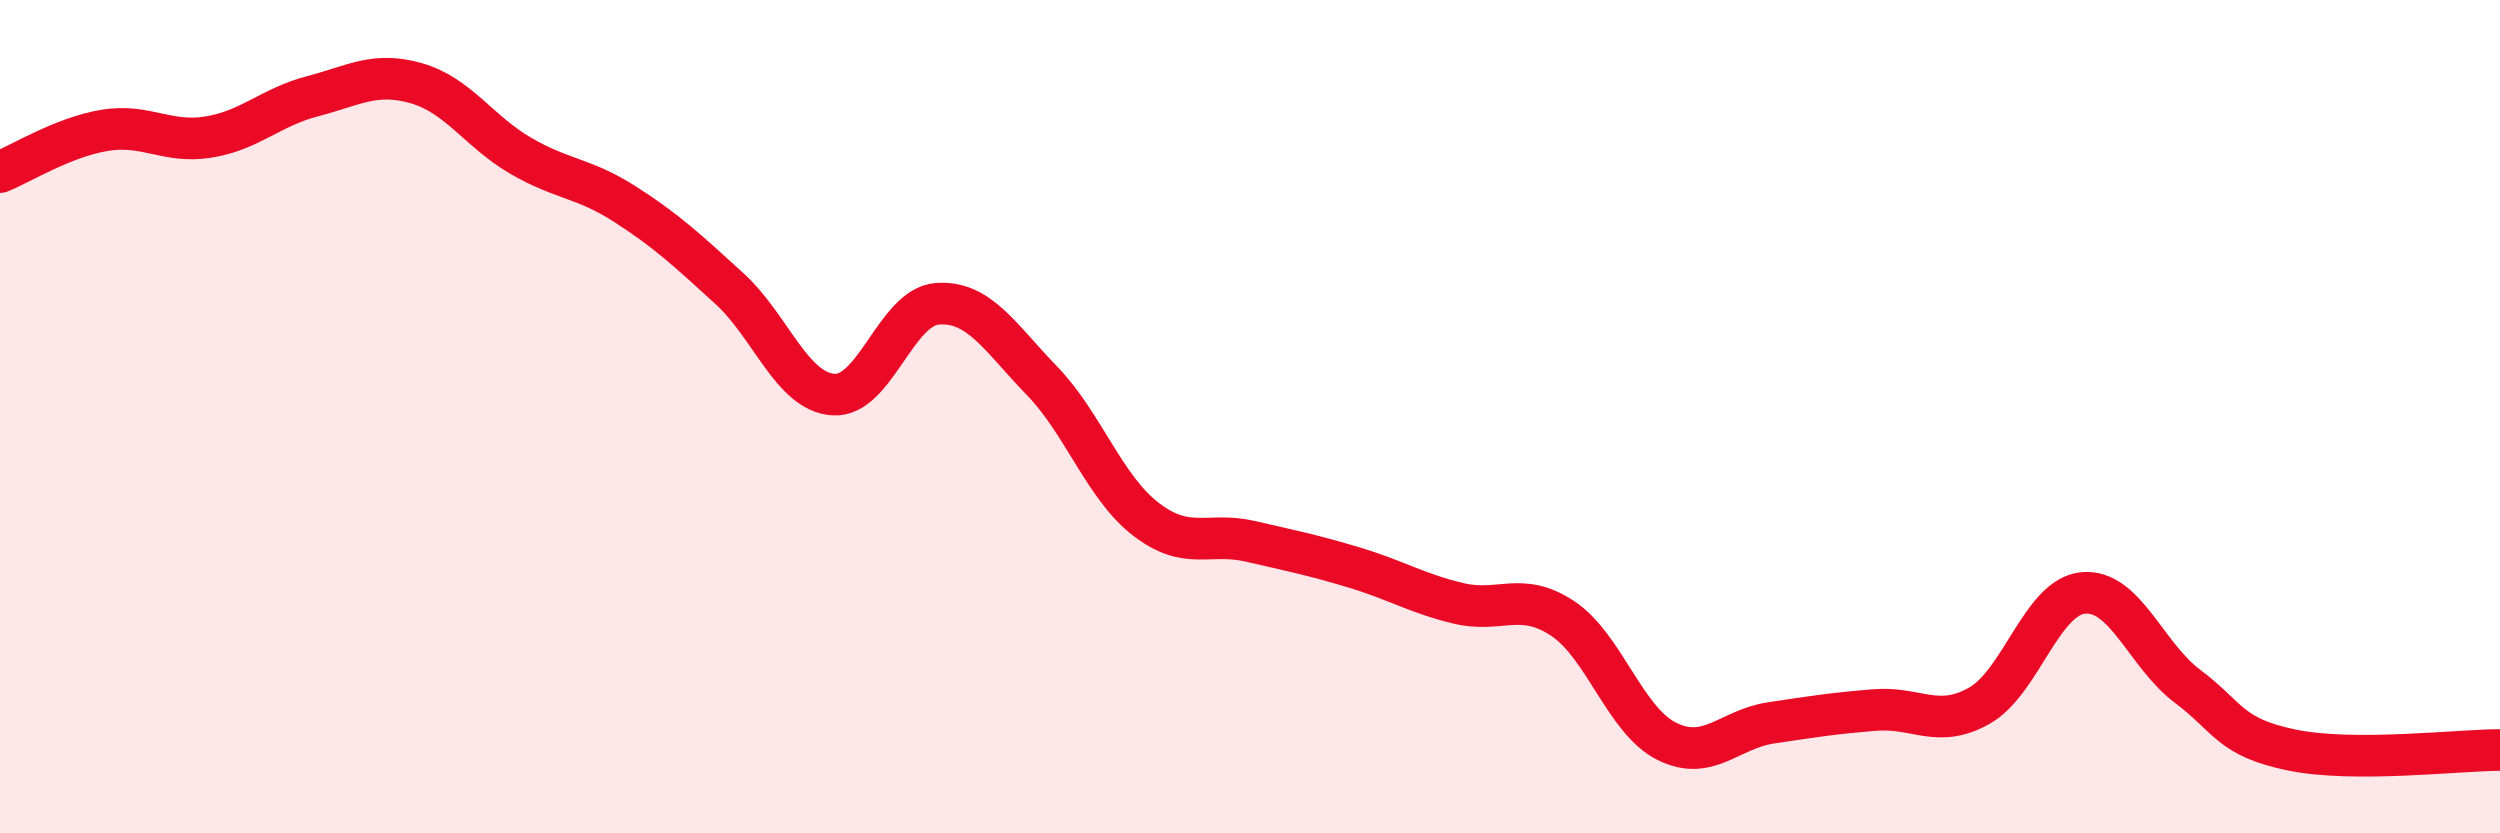
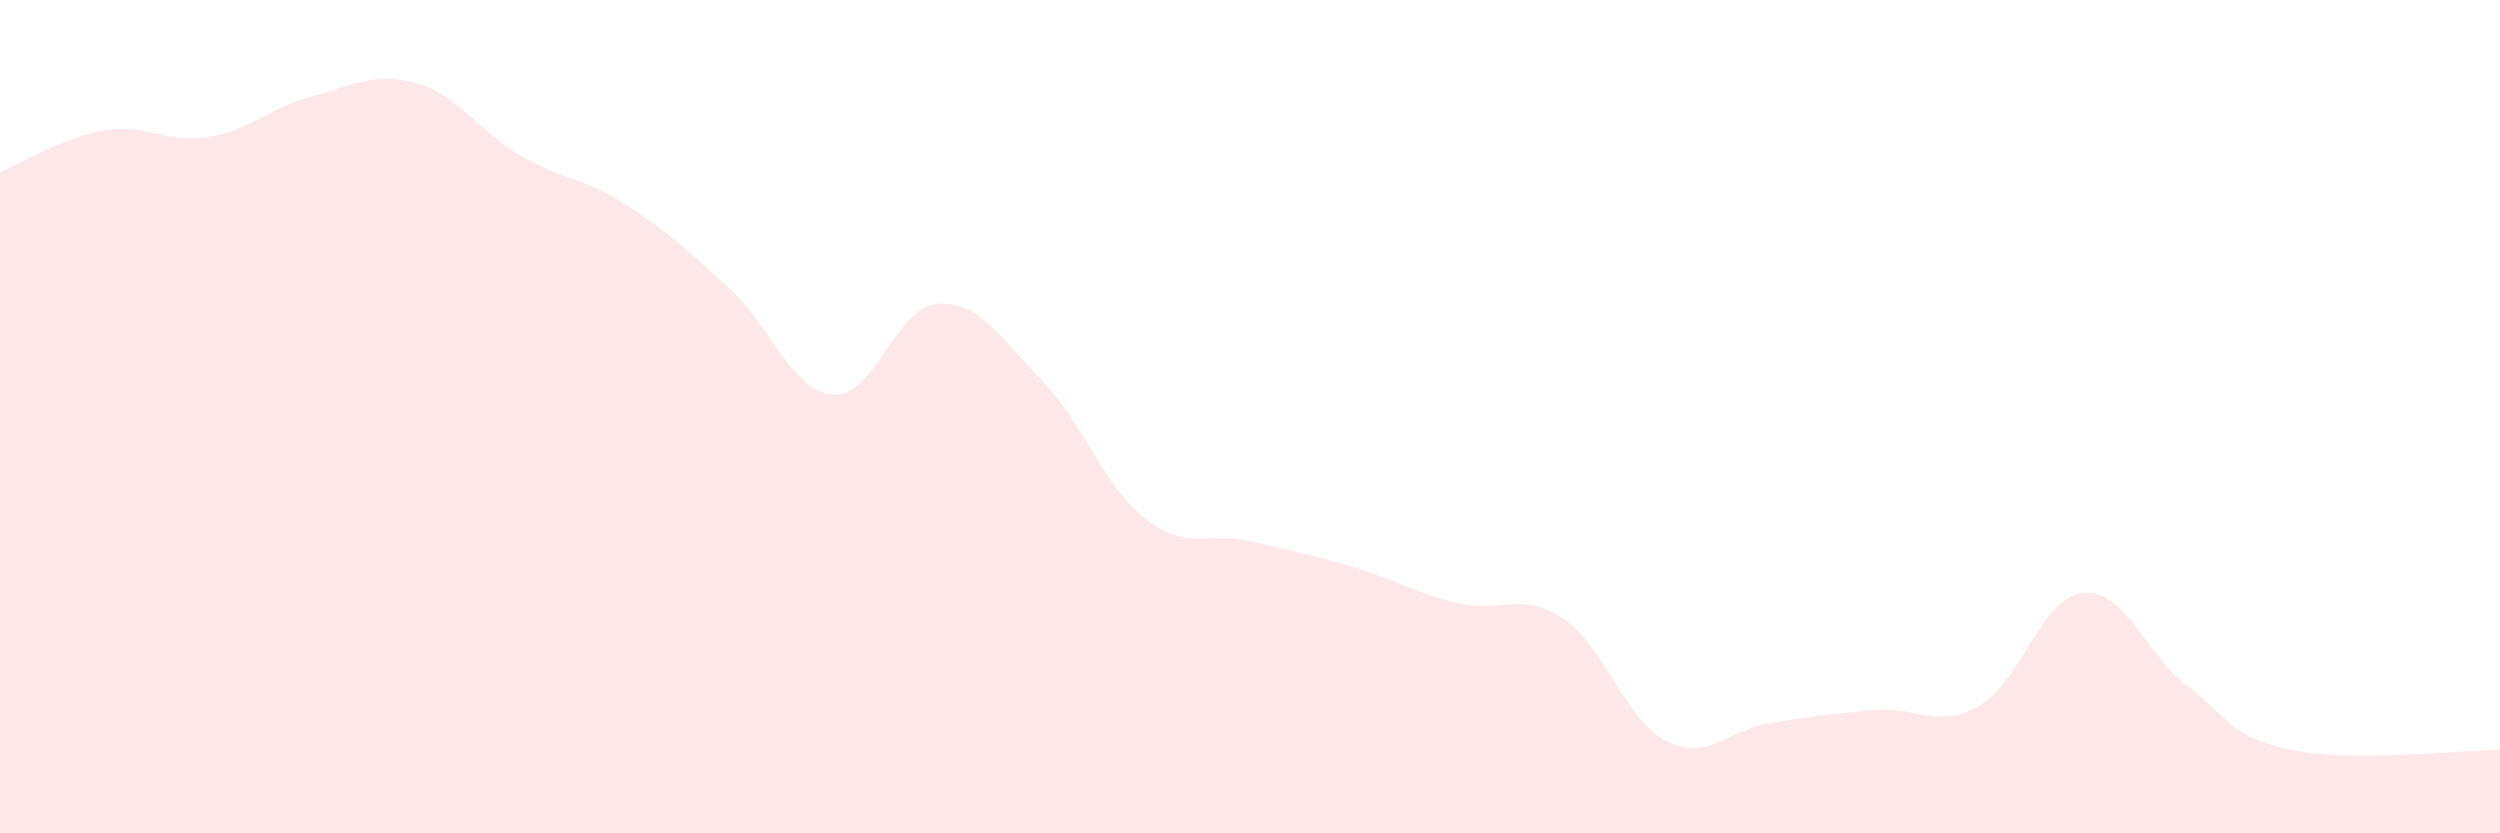
<svg xmlns="http://www.w3.org/2000/svg" width="60" height="20" viewBox="0 0 60 20">
  <path d="M 0,4.13 C 0.5,3.93 1.5,3.3 2.5,3.13 C 3.5,2.96 4,3.45 5,3.29 C 6,3.13 6.5,2.57 7.5,2.31 C 8.5,2.05 9,1.71 10,2 C 11,2.29 11.5,3.16 12.5,3.74 C 13.5,4.32 14,4.26 15,4.9 C 16,5.54 16.5,6.01 17.5,6.92 C 18.5,7.83 19,9.4 20,9.47 C 21,9.54 21.5,7.36 22.5,7.29 C 23.5,7.22 24,8.1 25,9.13 C 26,10.16 26.5,11.69 27.5,12.46 C 28.5,13.23 29,12.76 30,12.99 C 31,13.22 31.5,13.32 32.5,13.62 C 33.5,13.92 34,14.24 35,14.48 C 36,14.72 36.5,14.18 37.5,14.84 C 38.5,15.5 39,17.29 40,17.79 C 41,18.29 41.5,17.5 42.5,17.35 C 43.5,17.2 44,17.12 45,17.04 C 46,16.96 46.5,17.5 47.5,16.94 C 48.5,16.38 49,14.32 50,14.23 C 51,14.14 51.5,15.72 52.5,16.47 C 53.5,17.22 53.5,17.69 55,18 C 56.5,18.31 59,18 60,18L60 20L0 20Z" fill="#EB0A25" opacity="0.1" stroke-linecap="round" stroke-linejoin="round" />
-   <path d="M 0,4.13 C 0.5,3.93 1.5,3.3 2.5,3.13 C 3.5,2.96 4,3.45 5,3.29 C 6,3.13 6.5,2.57 7.5,2.31 C 8.5,2.05 9,1.71 10,2 C 11,2.29 11.5,3.16 12.5,3.74 C 13.5,4.32 14,4.26 15,4.9 C 16,5.54 16.5,6.01 17.5,6.92 C 18.5,7.83 19,9.4 20,9.47 C 21,9.54 21.5,7.36 22.5,7.29 C 23.5,7.22 24,8.1 25,9.13 C 26,10.16 26.5,11.69 27.5,12.46 C 28.5,13.23 29,12.76 30,12.99 C 31,13.22 31.5,13.32 32.5,13.62 C 33.5,13.92 34,14.24 35,14.48 C 36,14.72 36.5,14.18 37.5,14.84 C 38.5,15.5 39,17.29 40,17.79 C 41,18.29 41.5,17.5 42.5,17.35 C 43.5,17.2 44,17.12 45,17.04 C 46,16.96 46.5,17.5 47.5,16.94 C 48.5,16.38 49,14.32 50,14.23 C 51,14.14 51.5,15.72 52.5,16.47 C 53.5,17.22 53.5,17.69 55,18 C 56.5,18.31 59,18 60,18" stroke="#EB0A25" stroke-width="1" fill="none" stroke-linecap="round" stroke-linejoin="round" />
</svg>